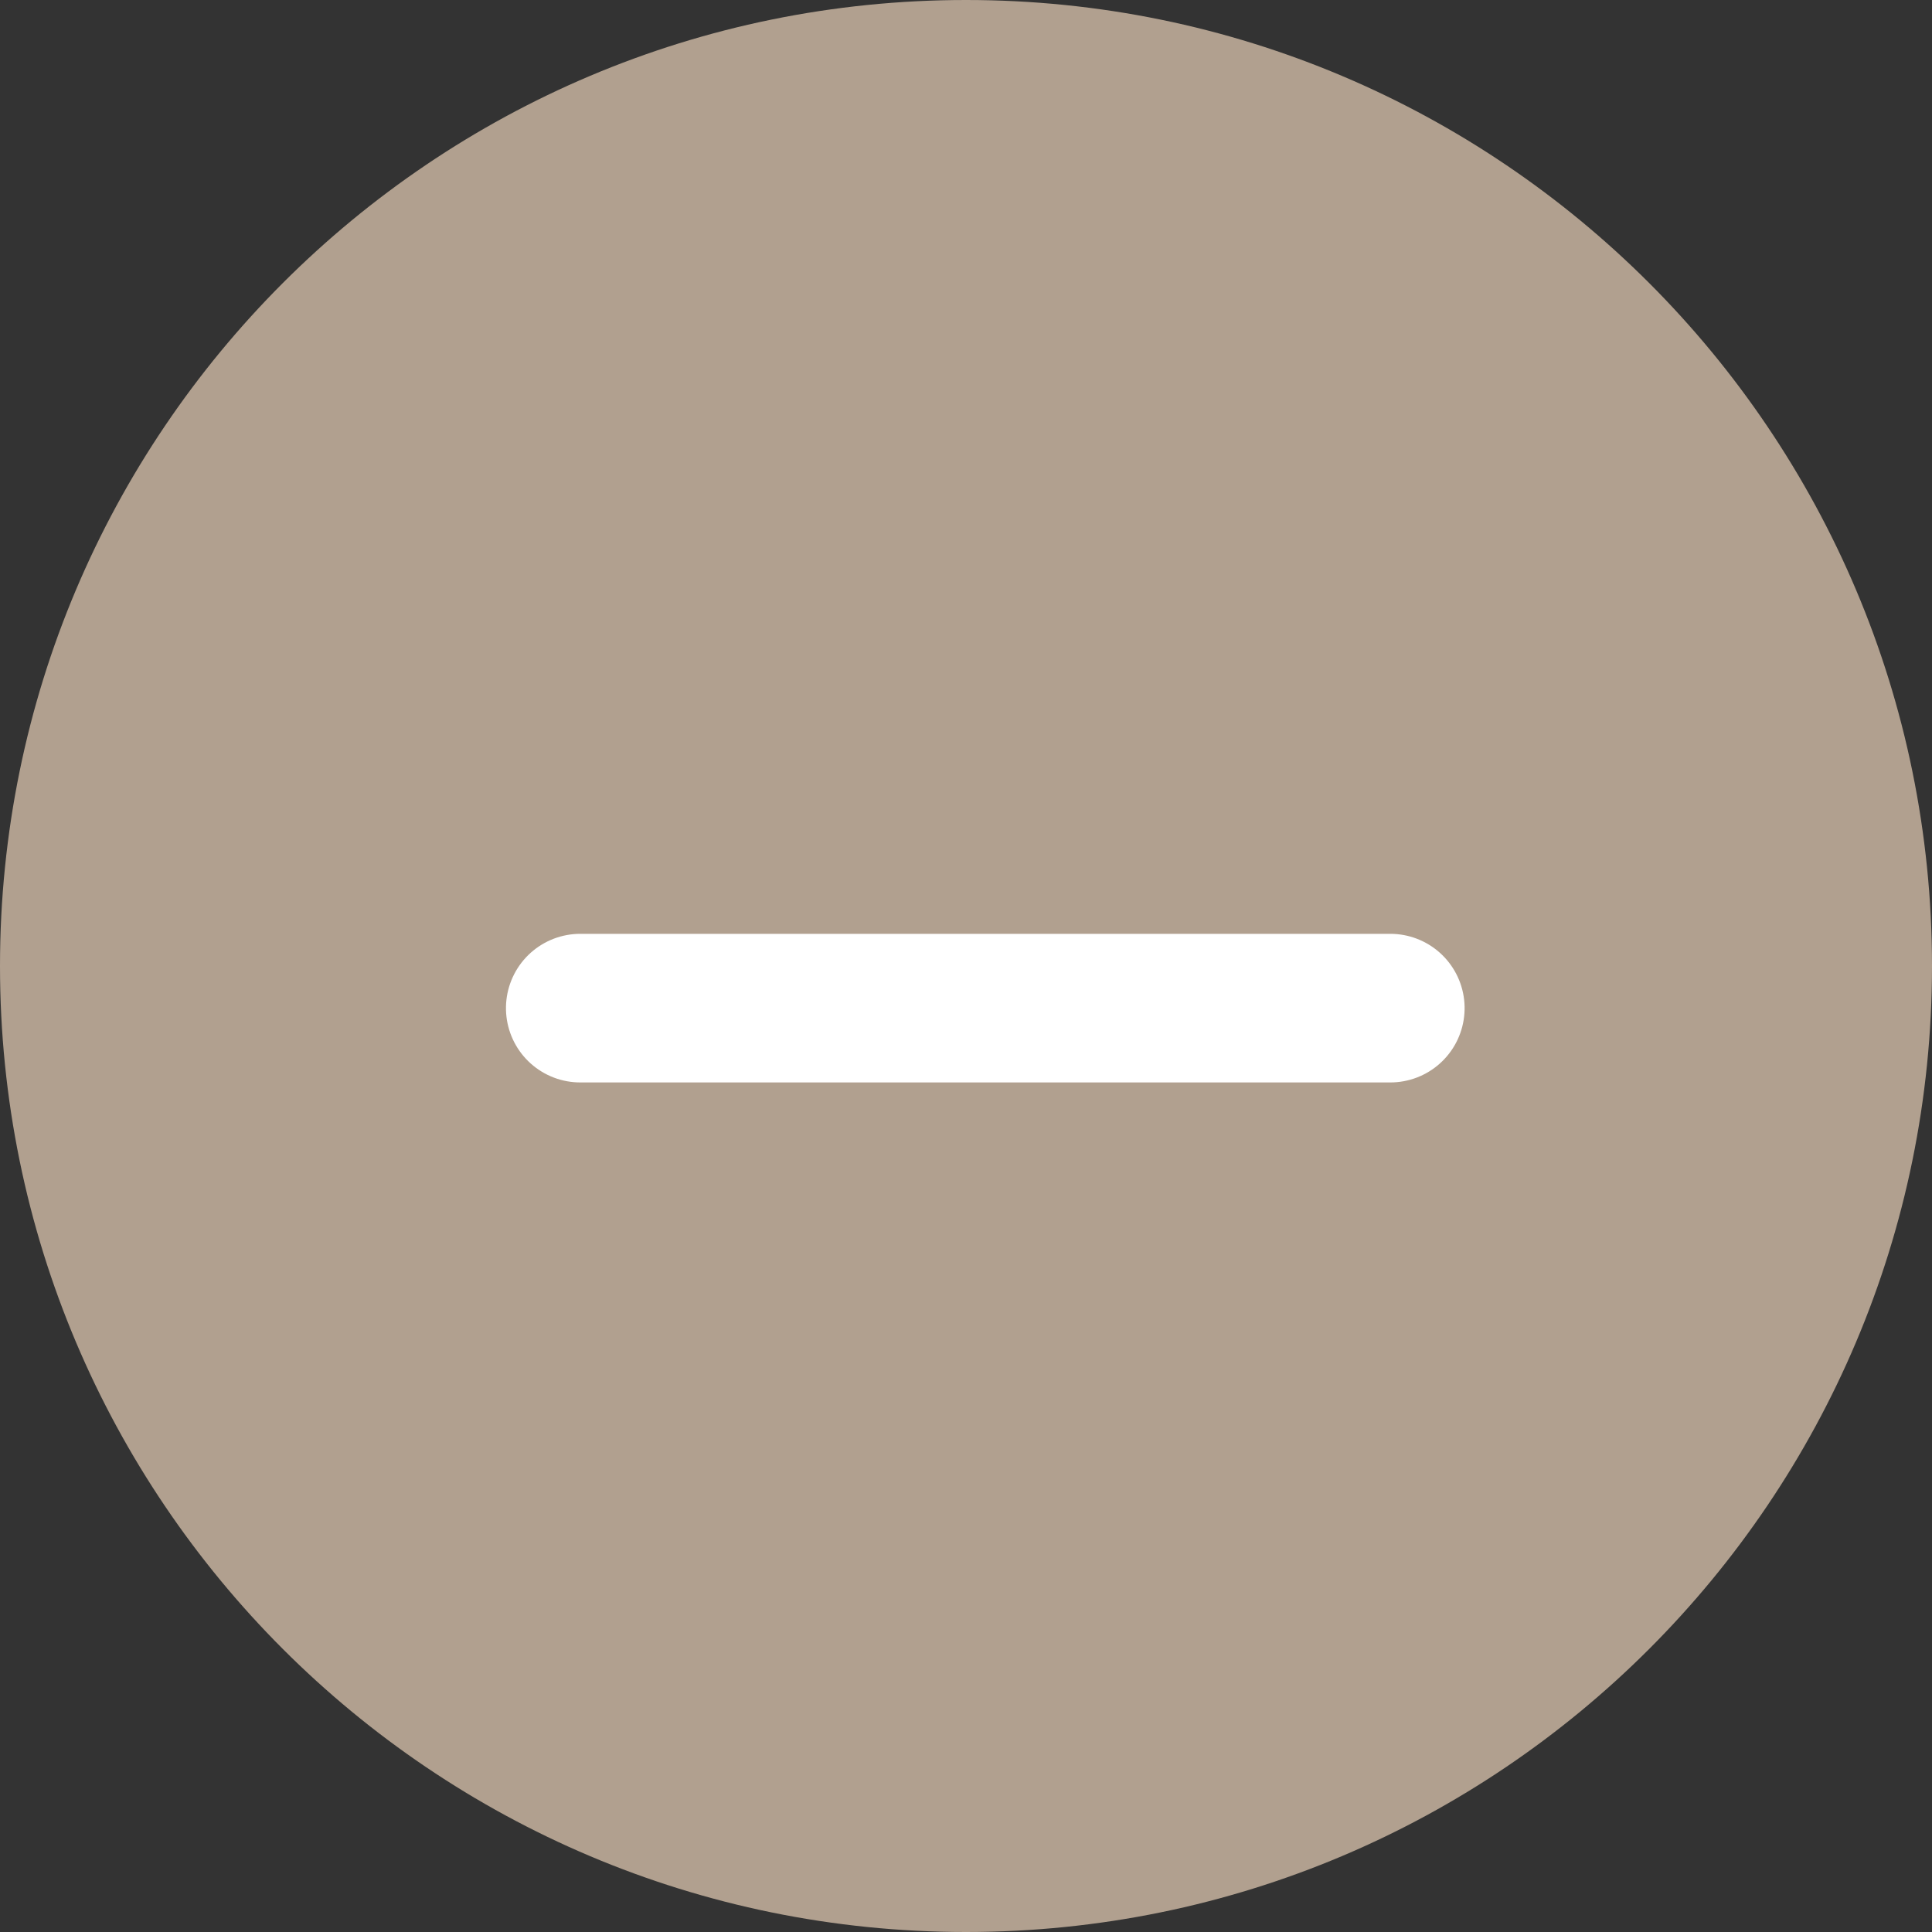
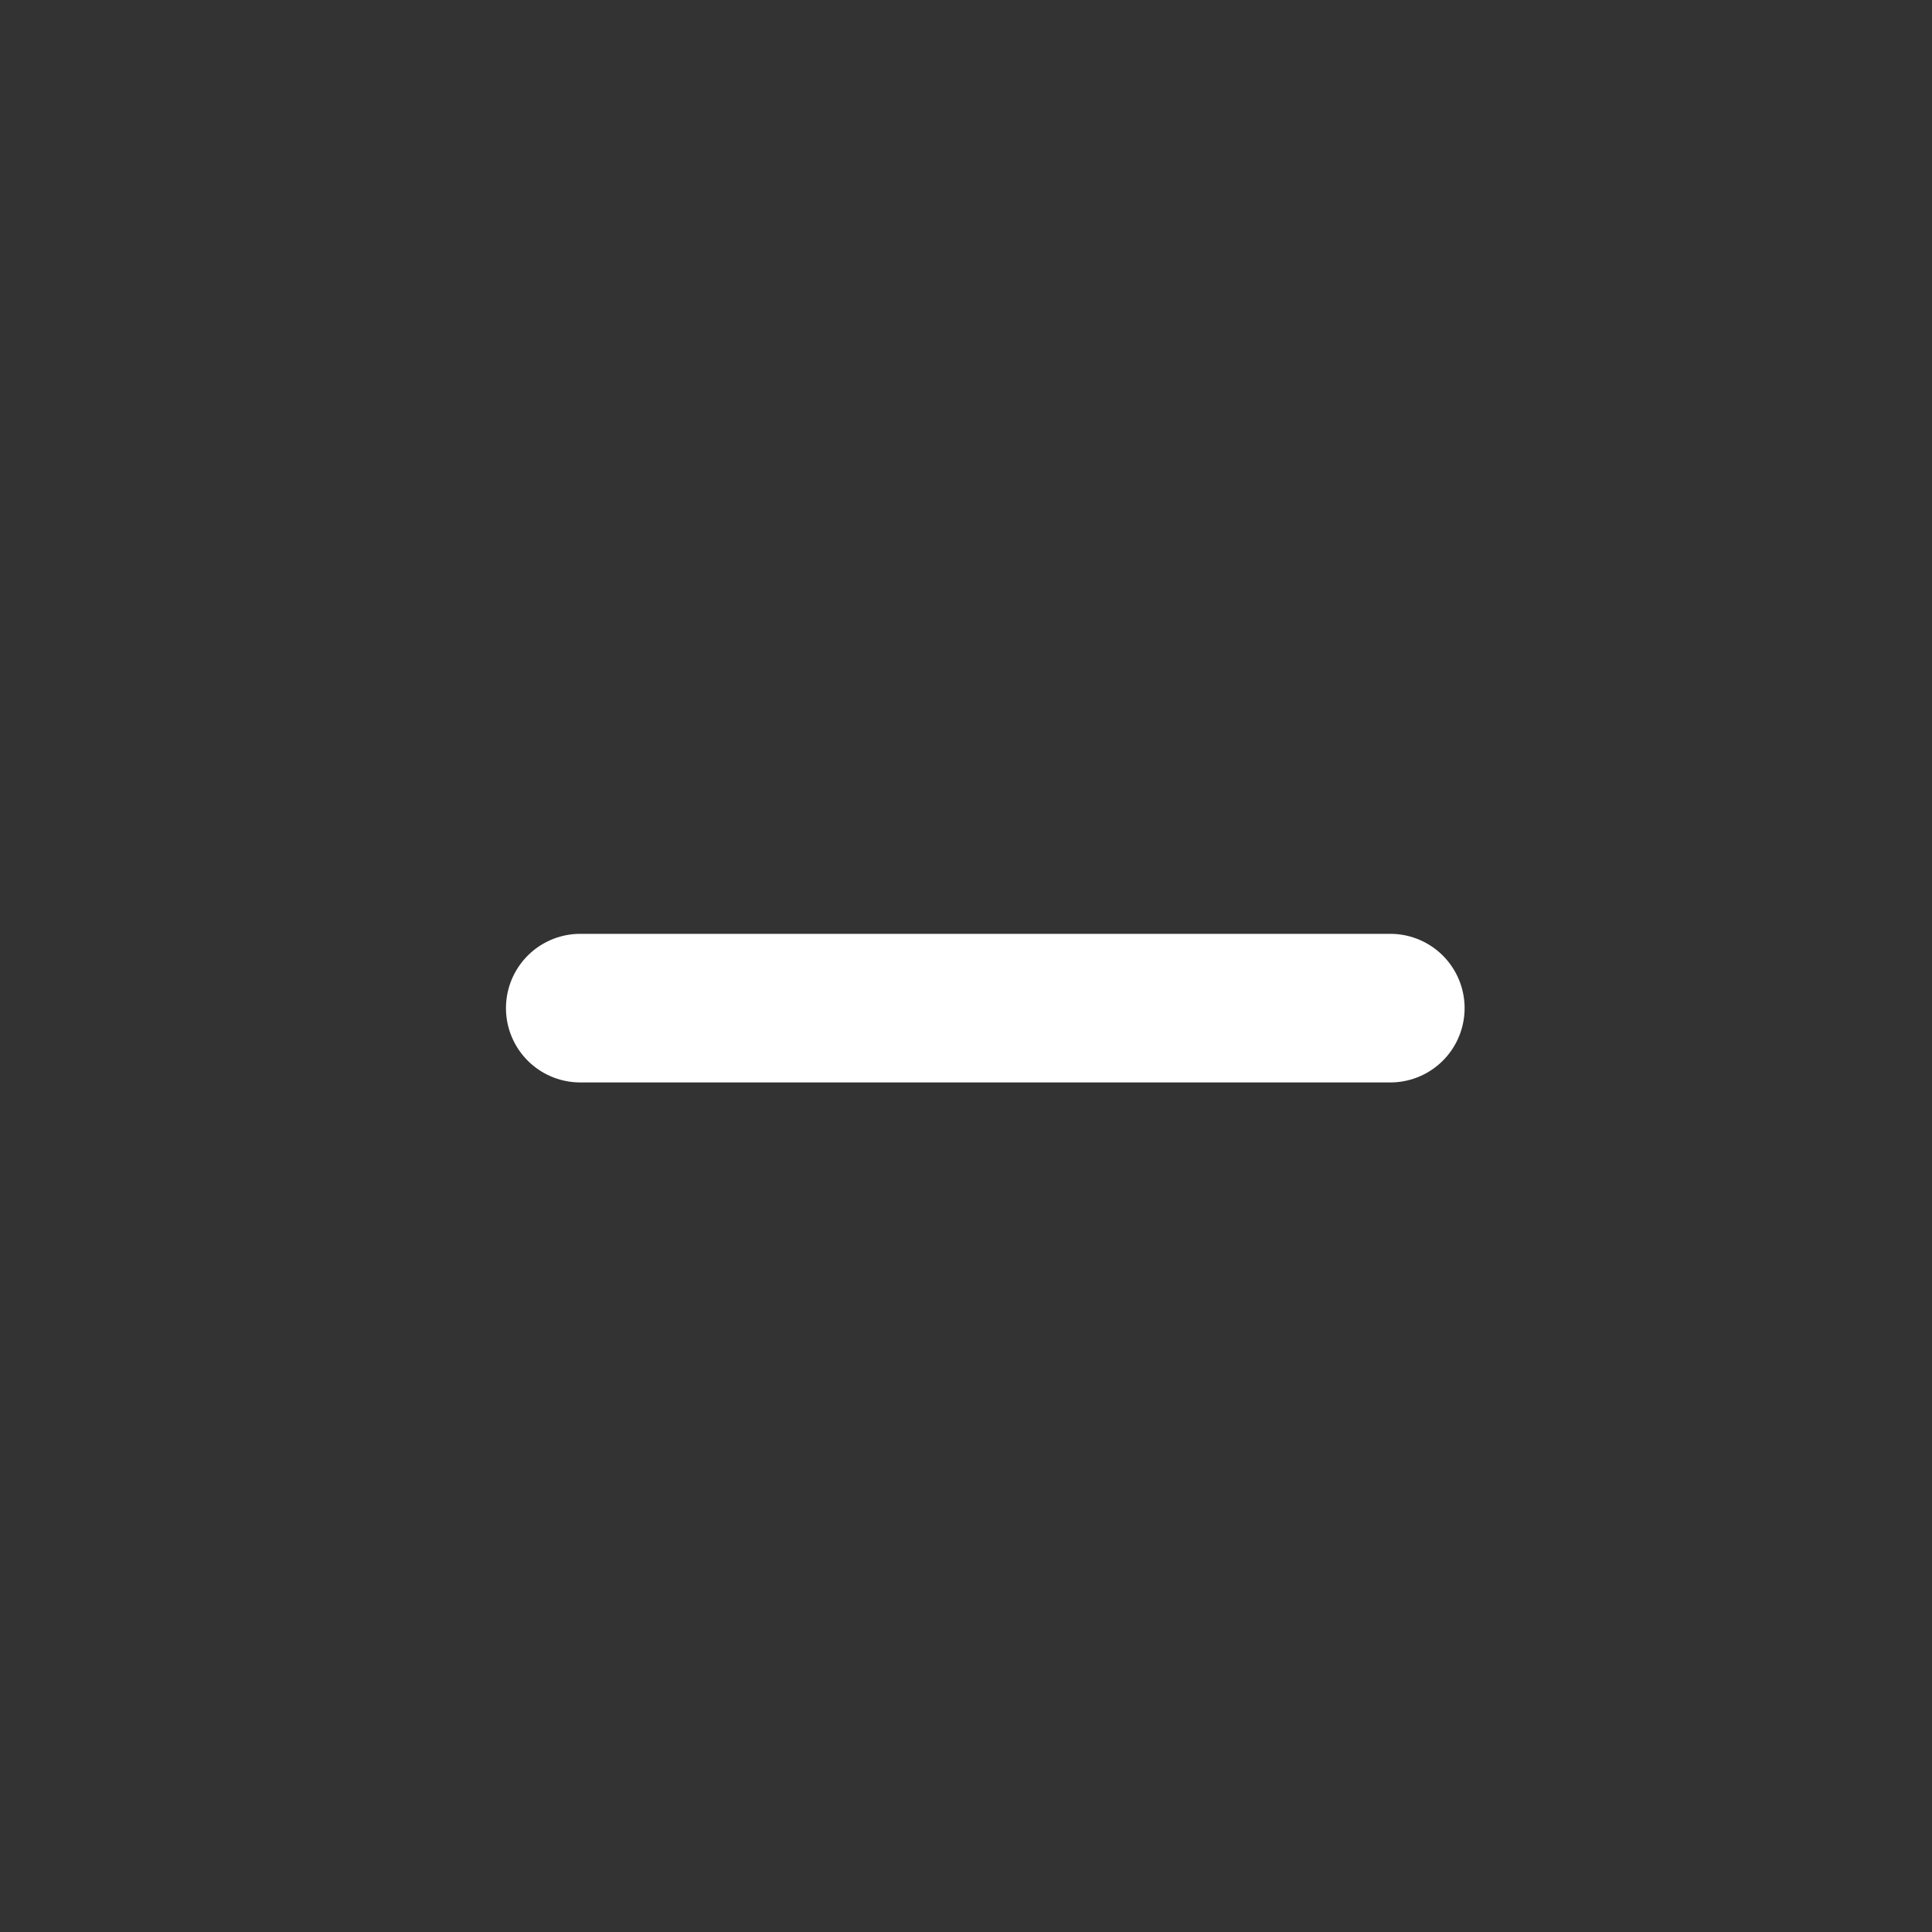
<svg xmlns="http://www.w3.org/2000/svg" width="26" height="26" viewBox="0 0 26 26">
  <rect x="0" y="0" width="26" height="26" fill="#333333" stroke="none" />
  <g>
    <g>
-       <path fill="#b1a08f" d="M0 13C0 5.82 5.82 0 13 0s13 5.82 13 13-5.82 13-13 13S0 20.18 0 13z" />
-     </g>
+       </g>
    <g>
      <g transform="rotate(90 13 13.5)">
        <path fill="none" stroke="#fff" stroke-linecap="round" stroke-miterlimit="20" stroke-width="2" d="M13.067 7.79v10.901" />
      </g>
    </g>
  </g>
</svg>